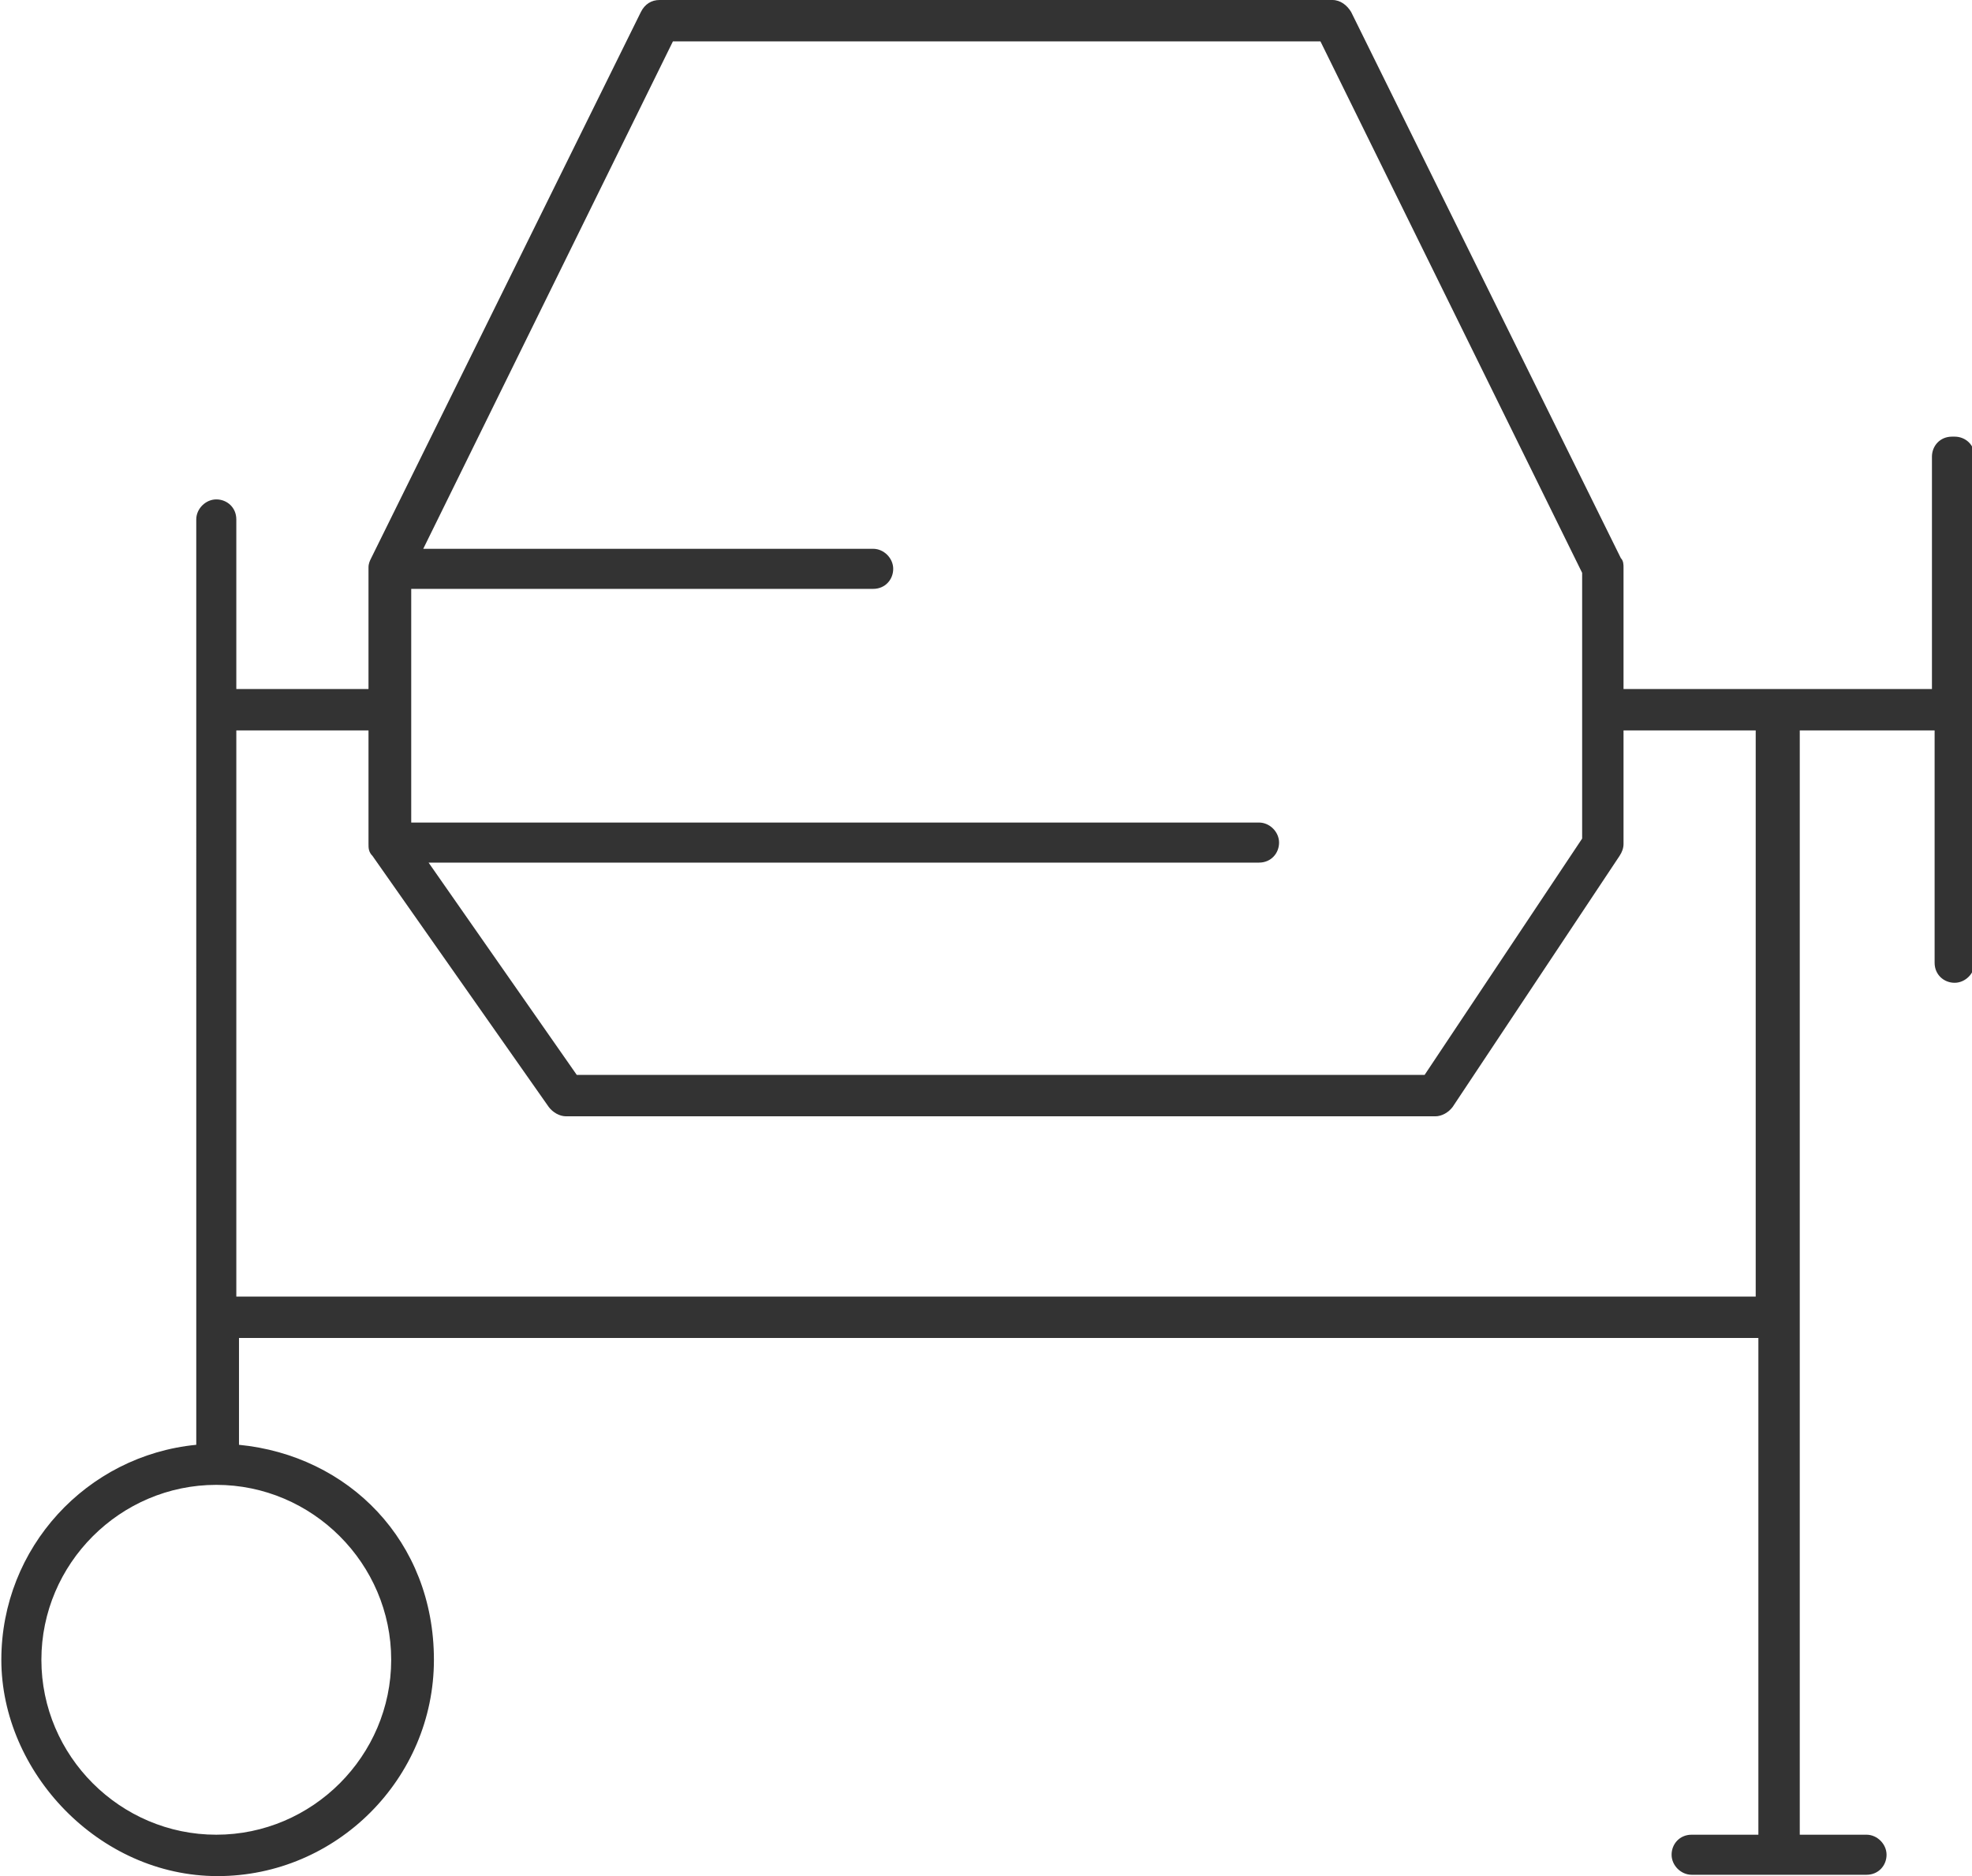
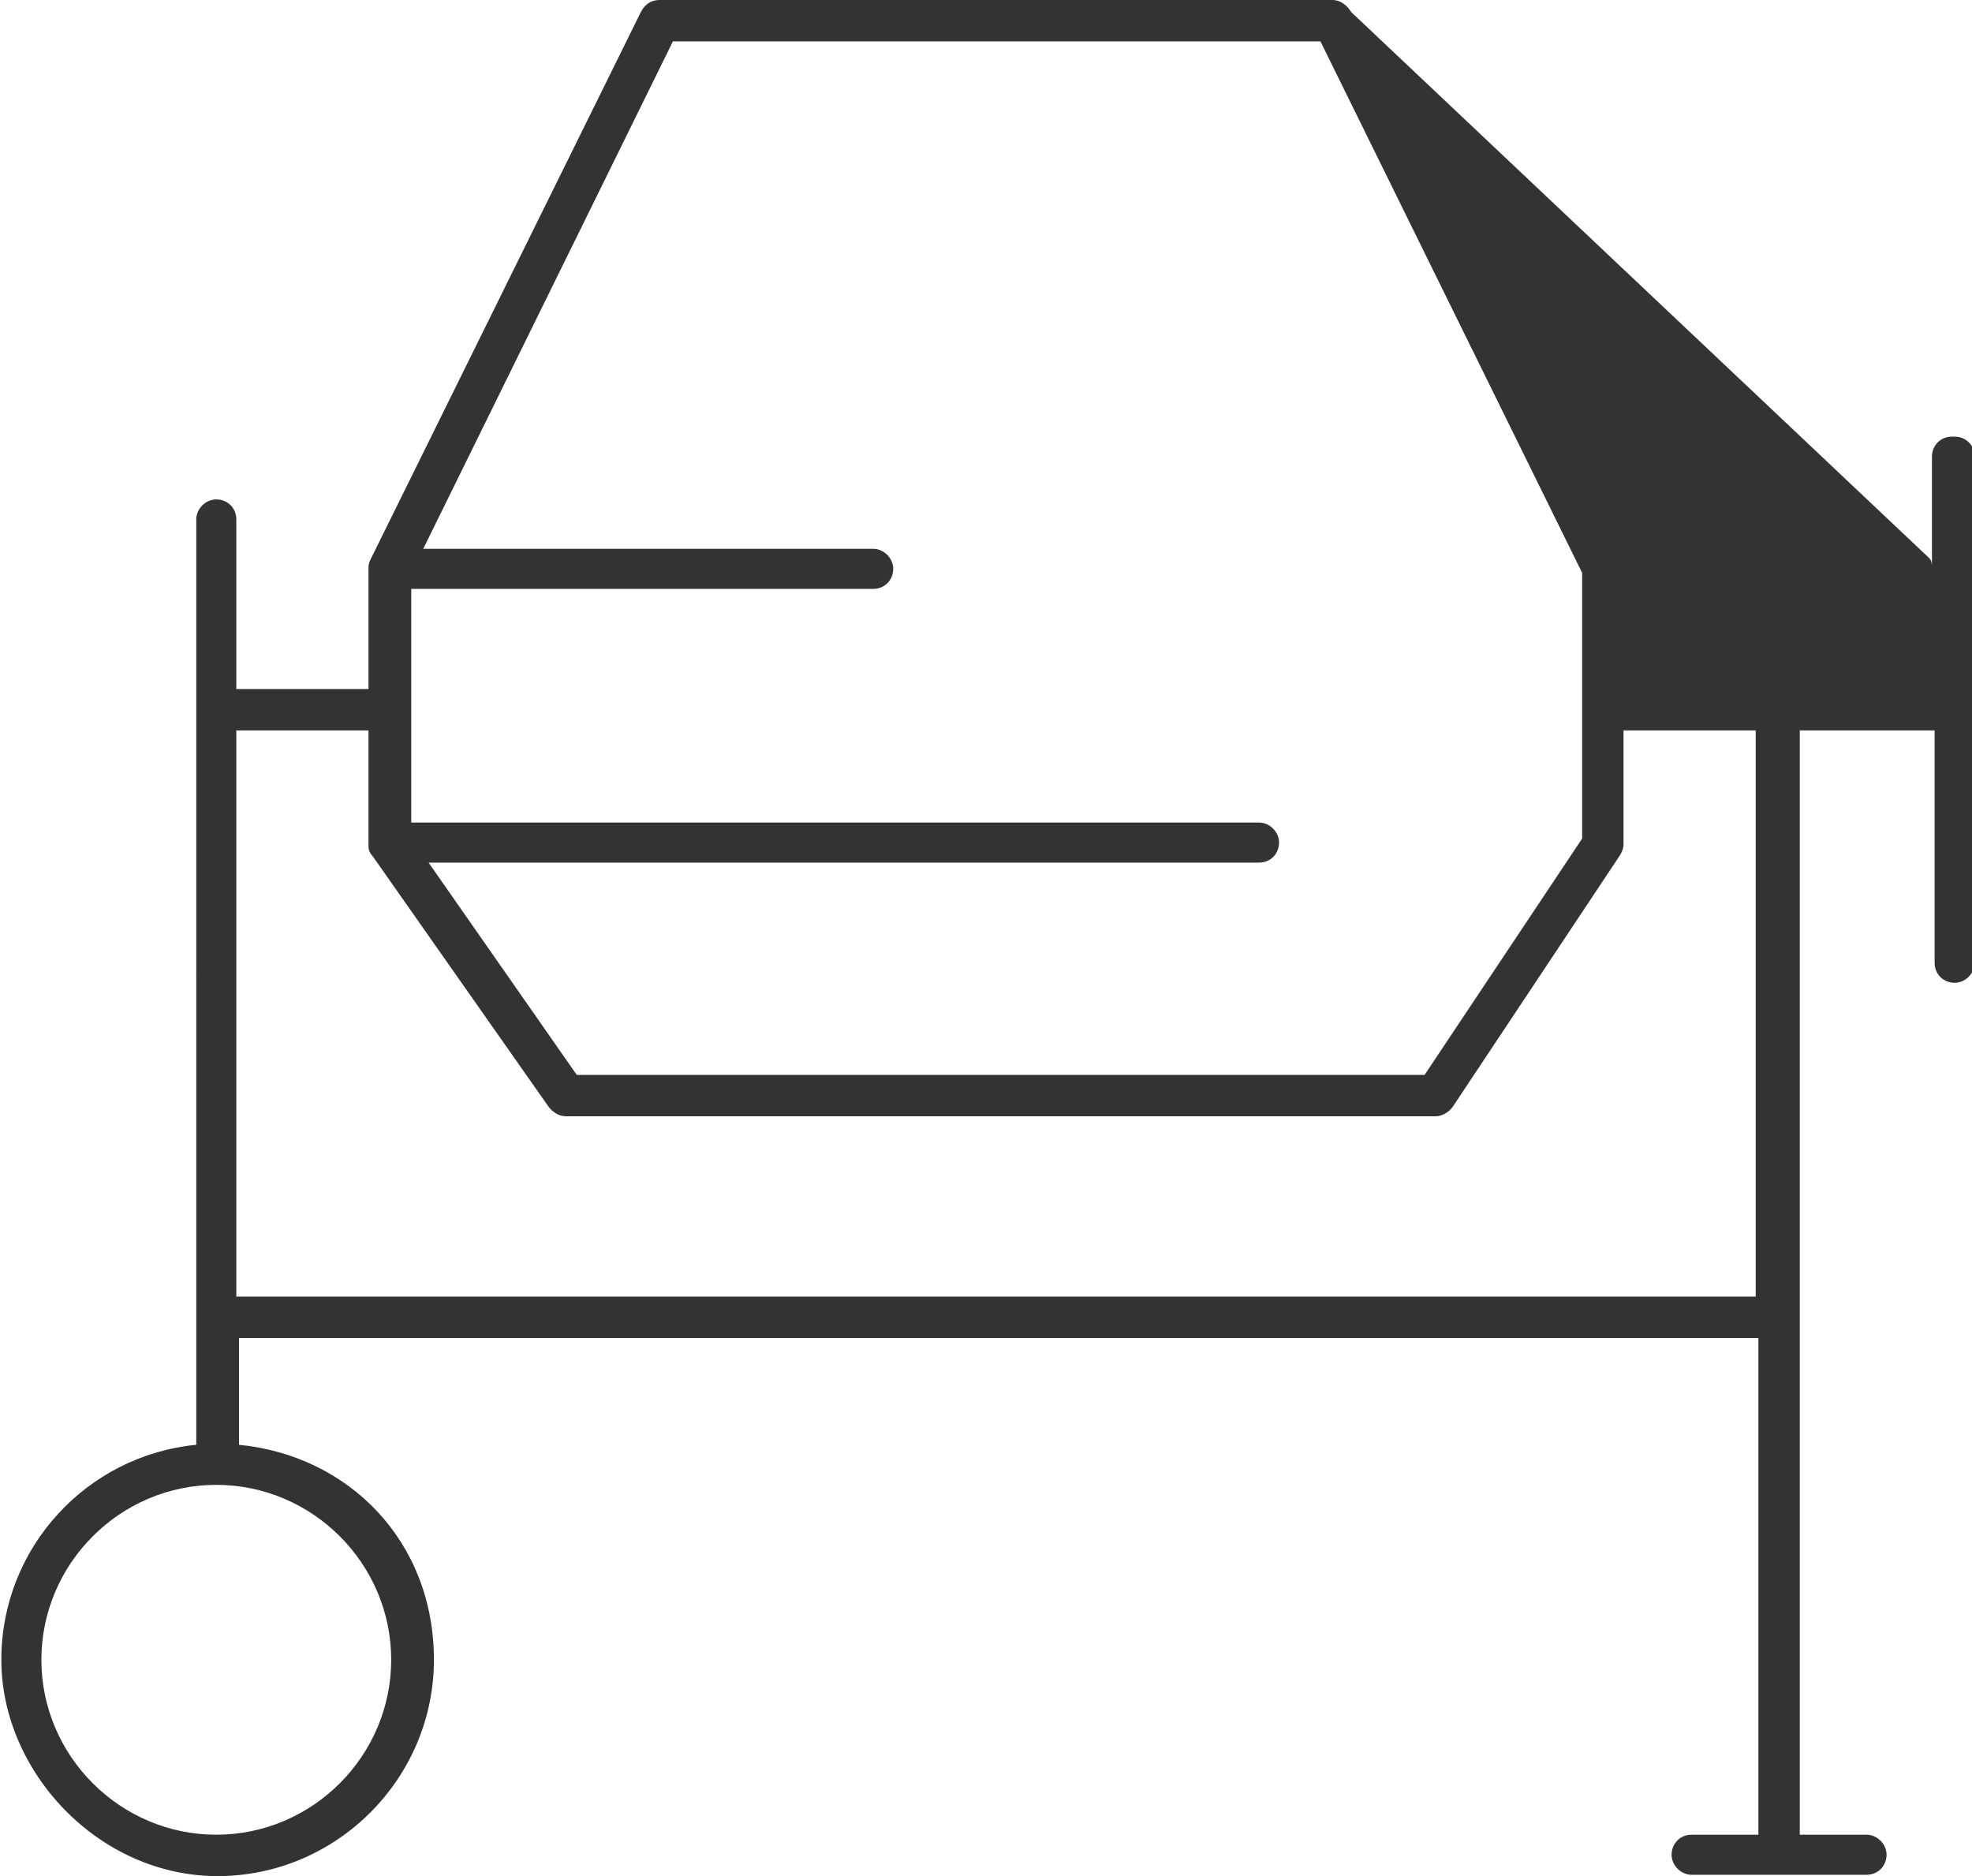
<svg xmlns="http://www.w3.org/2000/svg" viewBox="0 0 147.7 140.5">
  <defs>
    <style>.d{fill:#333;}</style>
  </defs>
  <g id="a" />
  <g id="b">
    <g id="c">
-       <path class="d" d="M146.2,32.7c-.9,0-1.5,.7-1.5,1.5v17.4h-23.1v-9.1c0-.2,0-.5-.2-.7L101.2,.9c-.3-.5-.8-.9-1.4-.9H49.4c-.6,0-1.1,.3-1.4,.9L27.8,41.8c-.1,.2-.2,.4-.2,.7v9.1h-9.9v-12.7c0-.9-.7-1.5-1.5-1.5s-1.5,.7-1.5,1.5V108.2c-8.2,.8-14.6,7.7-14.6,16.1s7.3,16.2,16.2,16.2,16.2-7.3,16.2-16.2-6.4-15.3-14.6-16.1v-8h113.8v37.2h-5c-.9,0-1.5,.7-1.5,1.5s.7,1.5,1.5,1.5h13.1c.9,0,1.5-.7,1.5-1.5s-.7-1.5-1.5-1.5h-5V54.7h10.1v17.4c0,.9,.7,1.5,1.5,1.5s1.5-.7,1.5-1.5V34.2c0-.9-.7-1.5-1.5-1.5ZM50.4,3.1h48.5l19.6,39.8v19.9l-11.8,17.7H43.2l-11.1-15.9h62.2c.9,0,1.5-.7,1.5-1.5s-.7-1.5-1.5-1.5H30.8v-17.5h34.6c.9,0,1.5-.7,1.5-1.5s-.7-1.5-1.5-1.5H31.7L50.4,3.1ZM29.3,124.3c0,7.2-5.9,13.1-13.1,13.1s-13.1-5.9-13.1-13.1,5.9-13.1,13.1-13.1,13.1,5.9,13.1,13.1Zm102.2-27.2H17.7V54.7h9.9v8.5c0,.3,0,.6,.3,.9l13.2,18.8c.3,.4,.8,.7,1.3,.7H107.5c.5,0,1-.3,1.3-.7l12.5-18.8c.2-.3,.3-.6,.3-.9v-8.5h9.9v42.4Z" />
+       <path class="d" d="M146.2,32.7c-.9,0-1.5,.7-1.5,1.5v17.4v-9.1c0-.2,0-.5-.2-.7L101.2,.9c-.3-.5-.8-.9-1.4-.9H49.4c-.6,0-1.1,.3-1.4,.9L27.8,41.8c-.1,.2-.2,.4-.2,.7v9.1h-9.9v-12.7c0-.9-.7-1.5-1.5-1.5s-1.5,.7-1.5,1.5V108.2c-8.2,.8-14.6,7.7-14.6,16.1s7.3,16.2,16.2,16.2,16.2-7.3,16.2-16.2-6.4-15.3-14.6-16.1v-8h113.8v37.2h-5c-.9,0-1.5,.7-1.5,1.5s.7,1.5,1.5,1.5h13.1c.9,0,1.5-.7,1.5-1.5s-.7-1.5-1.5-1.5h-5V54.7h10.1v17.4c0,.9,.7,1.5,1.5,1.5s1.5-.7,1.5-1.5V34.2c0-.9-.7-1.5-1.5-1.5ZM50.4,3.1h48.5l19.6,39.8v19.9l-11.8,17.7H43.2l-11.1-15.9h62.2c.9,0,1.5-.7,1.5-1.5s-.7-1.5-1.5-1.5H30.8v-17.5h34.6c.9,0,1.5-.7,1.5-1.5s-.7-1.5-1.5-1.5H31.7L50.4,3.1ZM29.3,124.3c0,7.2-5.9,13.1-13.1,13.1s-13.1-5.9-13.1-13.1,5.9-13.1,13.1-13.1,13.1,5.9,13.1,13.1Zm102.2-27.2H17.7V54.7h9.9v8.5c0,.3,0,.6,.3,.9l13.2,18.8c.3,.4,.8,.7,1.3,.7H107.5c.5,0,1-.3,1.3-.7l12.5-18.8c.2-.3,.3-.6,.3-.9v-8.5h9.9v42.4Z" />
    </g>
  </g>
</svg>